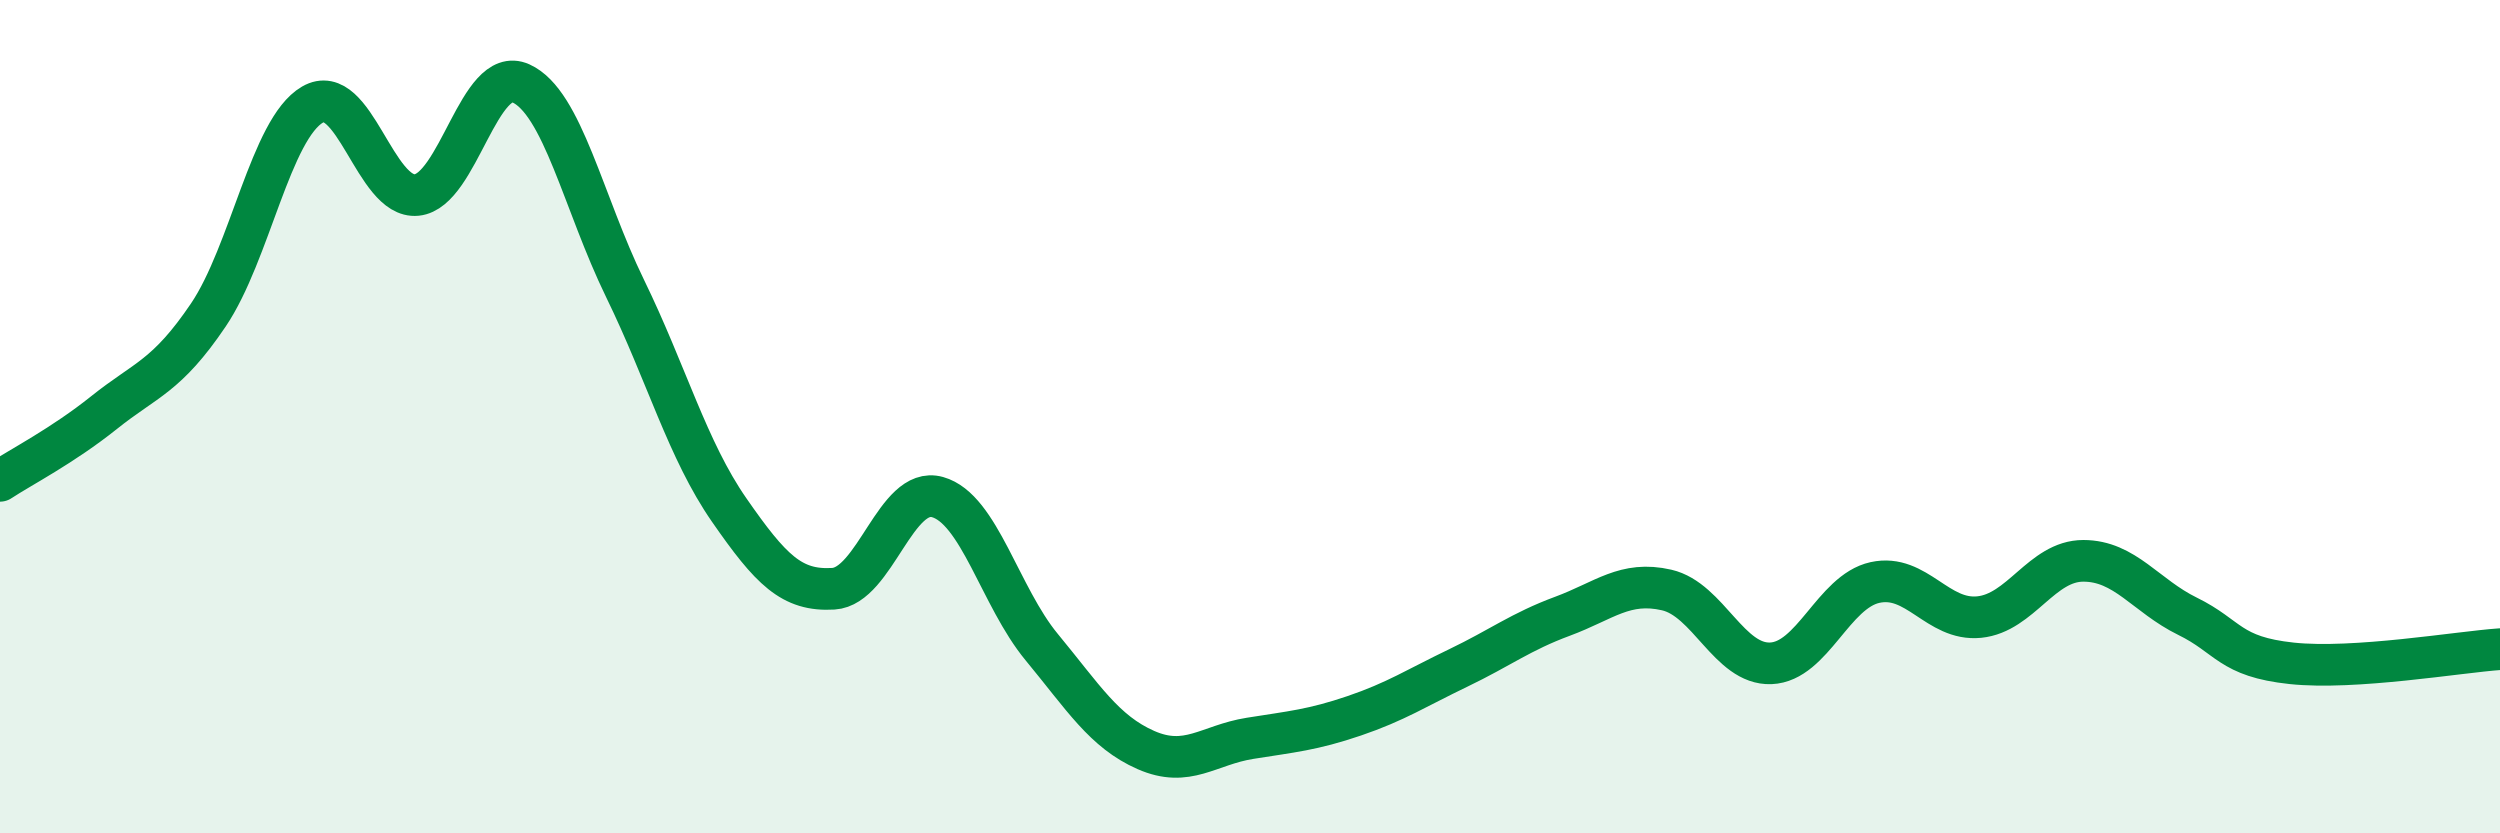
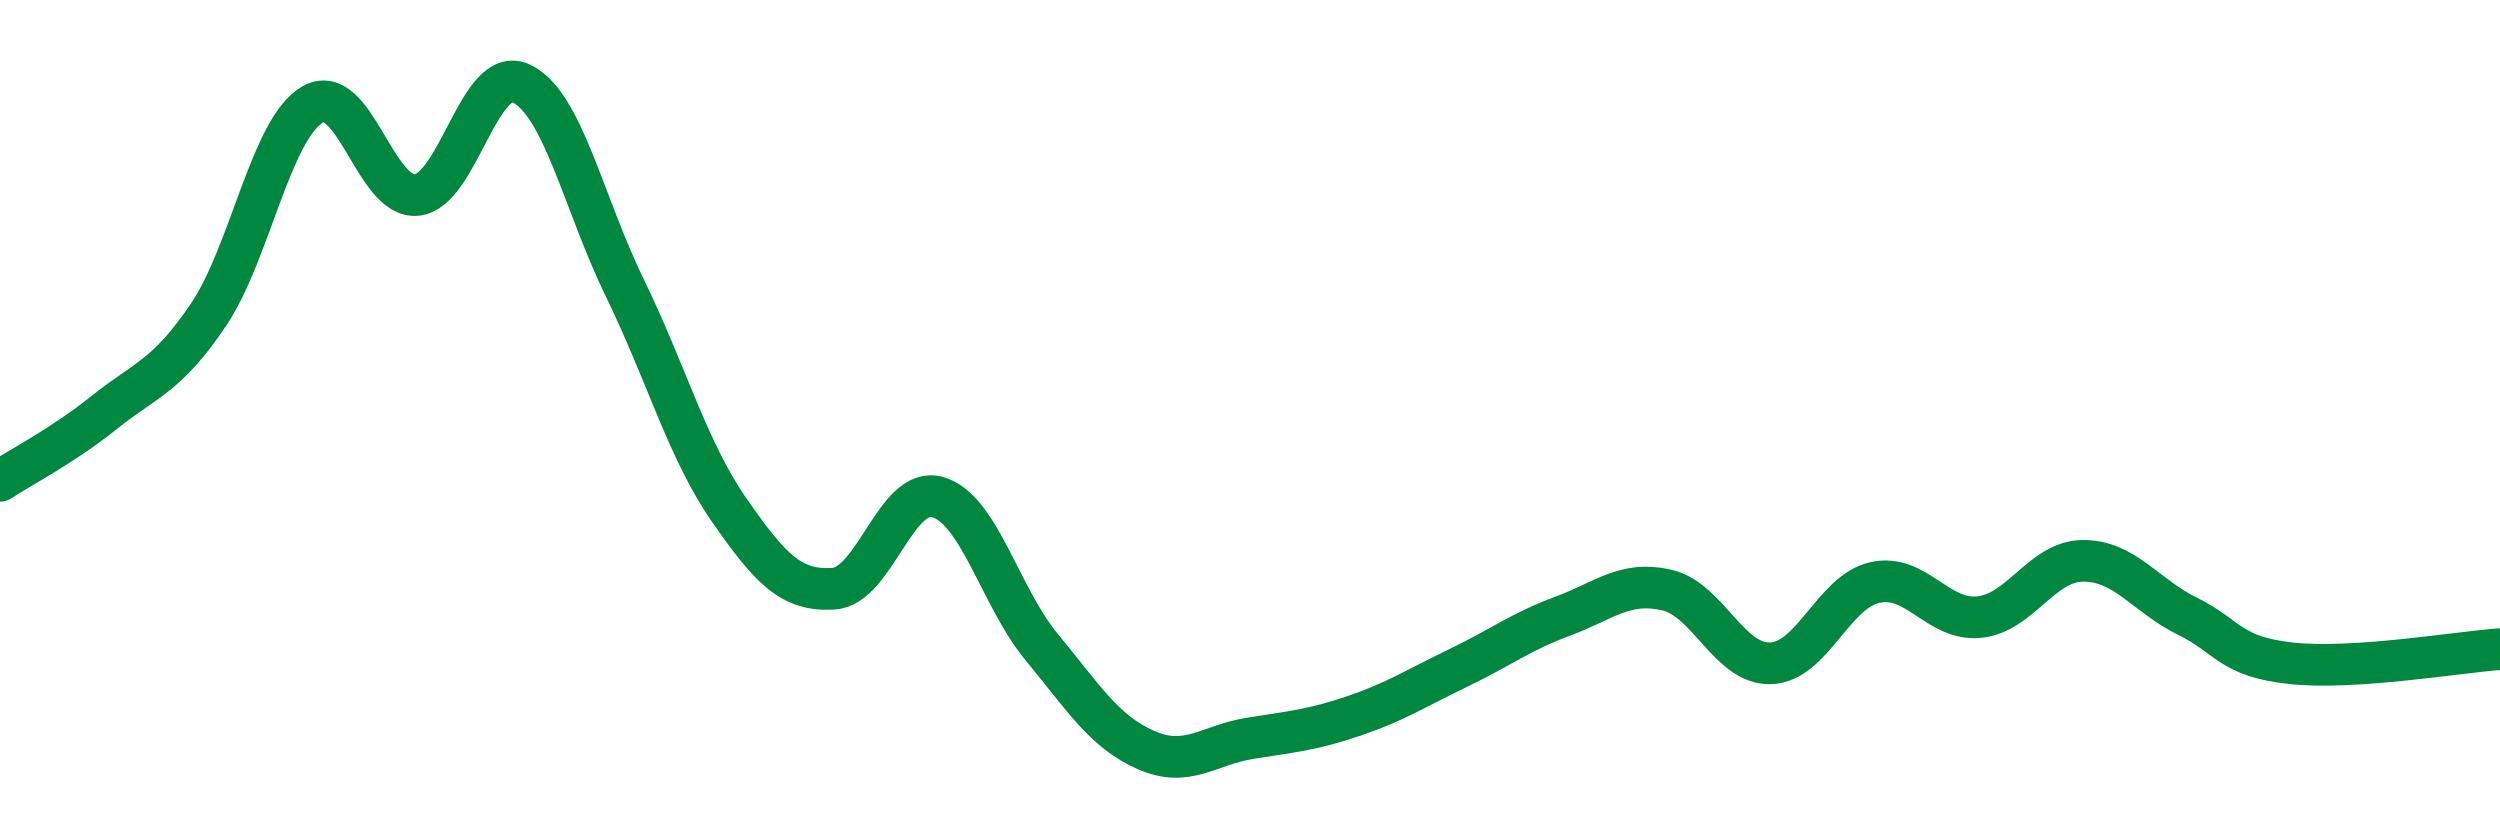
<svg xmlns="http://www.w3.org/2000/svg" width="60" height="20" viewBox="0 0 60 20">
-   <path d="M 0,11.54 C 0.5,11.21 1.5,10.7 2.5,9.9 C 3.5,9.1 4,9.04 5,7.56 C 6,6.08 6.5,3.09 7.5,2.51 C 8.5,1.93 9,4.78 10,4.68 C 11,4.58 11.5,1.55 12.5,2 C 13.5,2.45 14,4.87 15,6.92 C 16,8.97 16.5,10.8 17.5,12.24 C 18.5,13.68 19,14.19 20,14.13 C 21,14.07 21.5,11.65 22.5,11.93 C 23.5,12.21 24,14.32 25,15.53 C 26,16.74 26.5,17.56 27.5,18 C 28.5,18.44 29,17.88 30,17.72 C 31,17.56 31.5,17.52 32.5,17.18 C 33.5,16.84 34,16.51 35,16.03 C 36,15.55 36.5,15.16 37.5,14.79 C 38.5,14.42 39,13.93 40,14.16 C 41,14.39 41.5,15.96 42.5,15.92 C 43.5,15.88 44,14.2 45,13.98 C 46,13.76 46.5,14.91 47.5,14.81 C 48.5,14.71 49,13.46 50,13.46 C 51,13.46 51.5,14.3 52.5,14.79 C 53.5,15.28 53.5,15.76 55,15.92 C 56.5,16.08 59,15.65 60,15.58L60 20L0 20Z" fill="#008740" opacity="0.1" stroke-linecap="round" stroke-linejoin="round" />
  <path d="M 0,11.54 C 0.5,11.21 1.5,10.7 2.5,9.9 C 3.5,9.1 4,9.04 5,7.56 C 6,6.08 6.5,3.09 7.5,2.51 C 8.5,1.93 9,4.78 10,4.68 C 11,4.58 11.5,1.55 12.5,2 C 13.5,2.45 14,4.87 15,6.92 C 16,8.97 16.5,10.8 17.5,12.24 C 18.5,13.68 19,14.19 20,14.13 C 21,14.07 21.5,11.65 22.5,11.93 C 23.5,12.21 24,14.32 25,15.53 C 26,16.74 26.5,17.56 27.5,18 C 28.5,18.44 29,17.88 30,17.72 C 31,17.56 31.5,17.52 32.5,17.18 C 33.5,16.84 34,16.51 35,16.03 C 36,15.55 36.5,15.16 37.5,14.79 C 38.5,14.42 39,13.93 40,14.16 C 41,14.39 41.5,15.96 42.5,15.92 C 43.5,15.88 44,14.2 45,13.98 C 46,13.76 46.5,14.91 47.5,14.81 C 48.5,14.71 49,13.46 50,13.46 C 51,13.46 51.5,14.3 52.5,14.79 C 53.5,15.28 53.5,15.76 55,15.92 C 56.5,16.08 59,15.65 60,15.58" stroke="#008740" stroke-width="1" fill="none" stroke-linecap="round" stroke-linejoin="round" />
</svg>